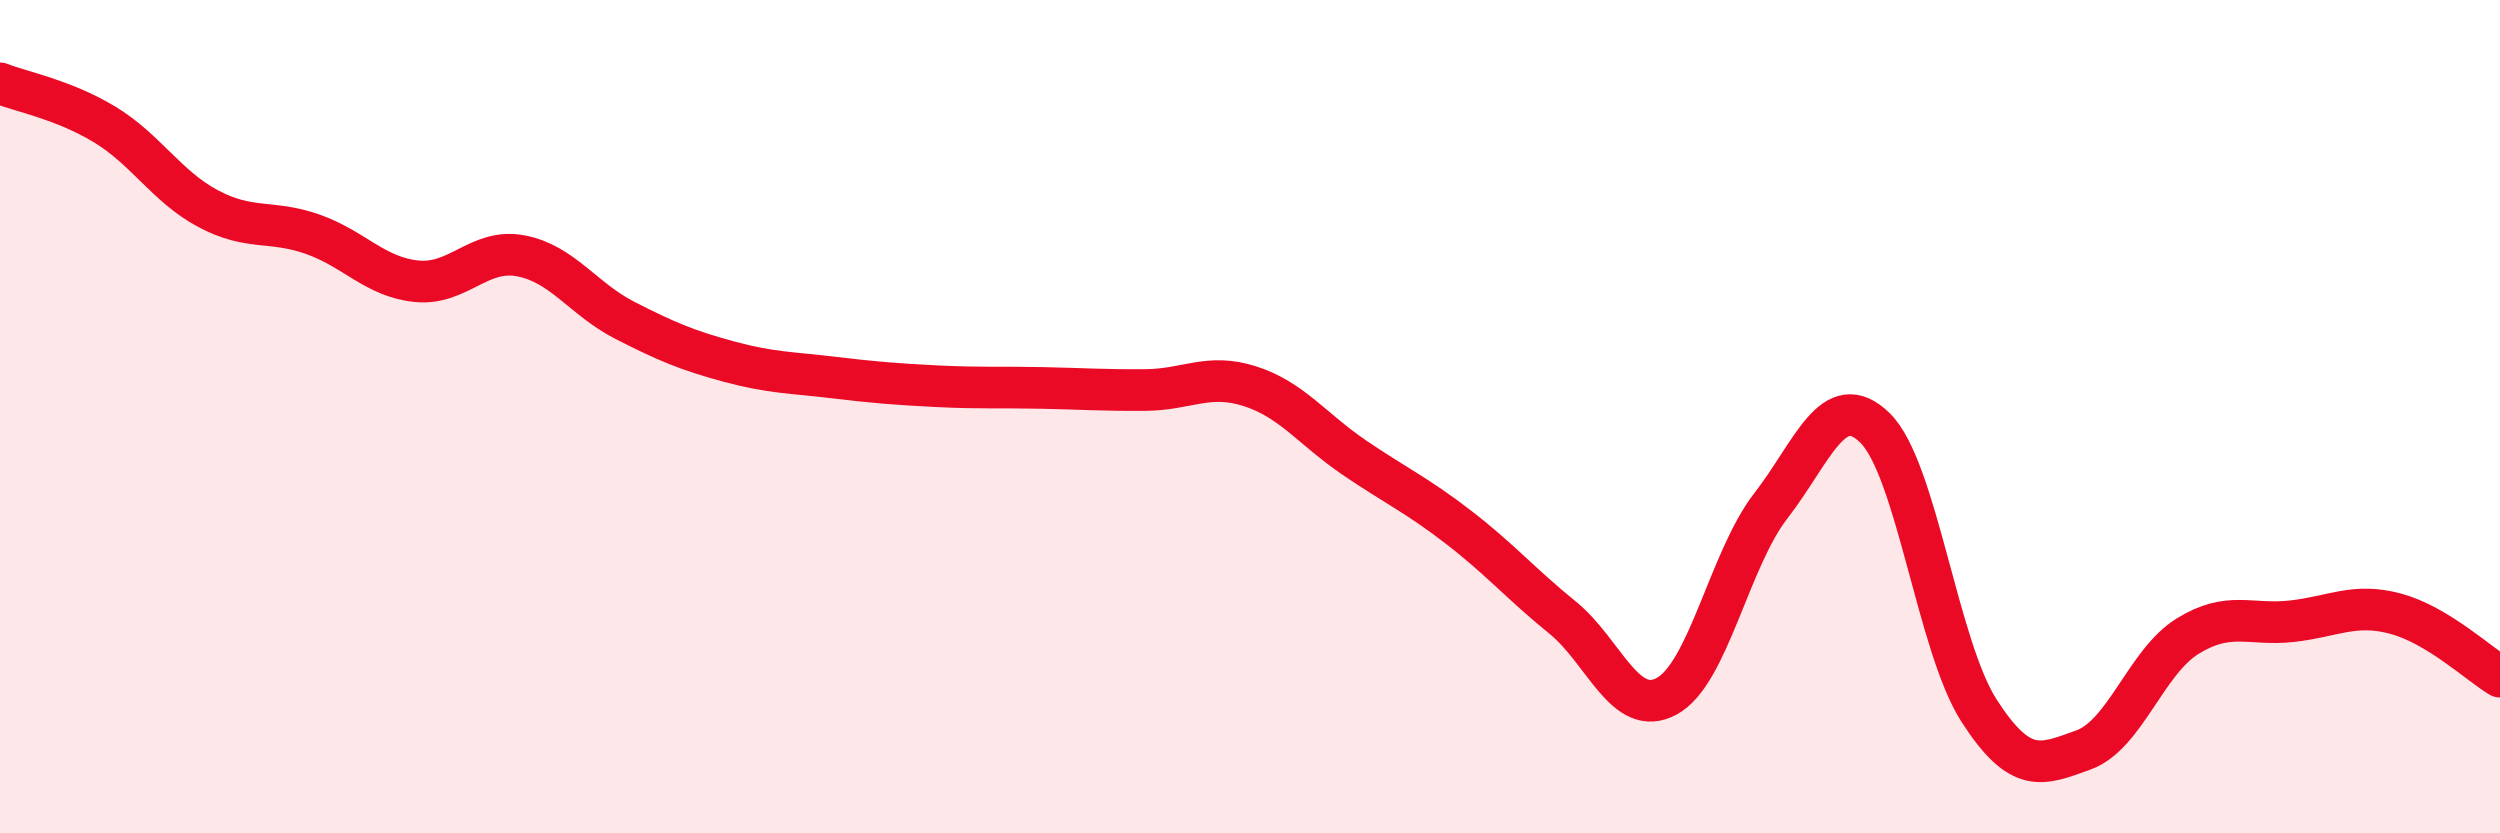
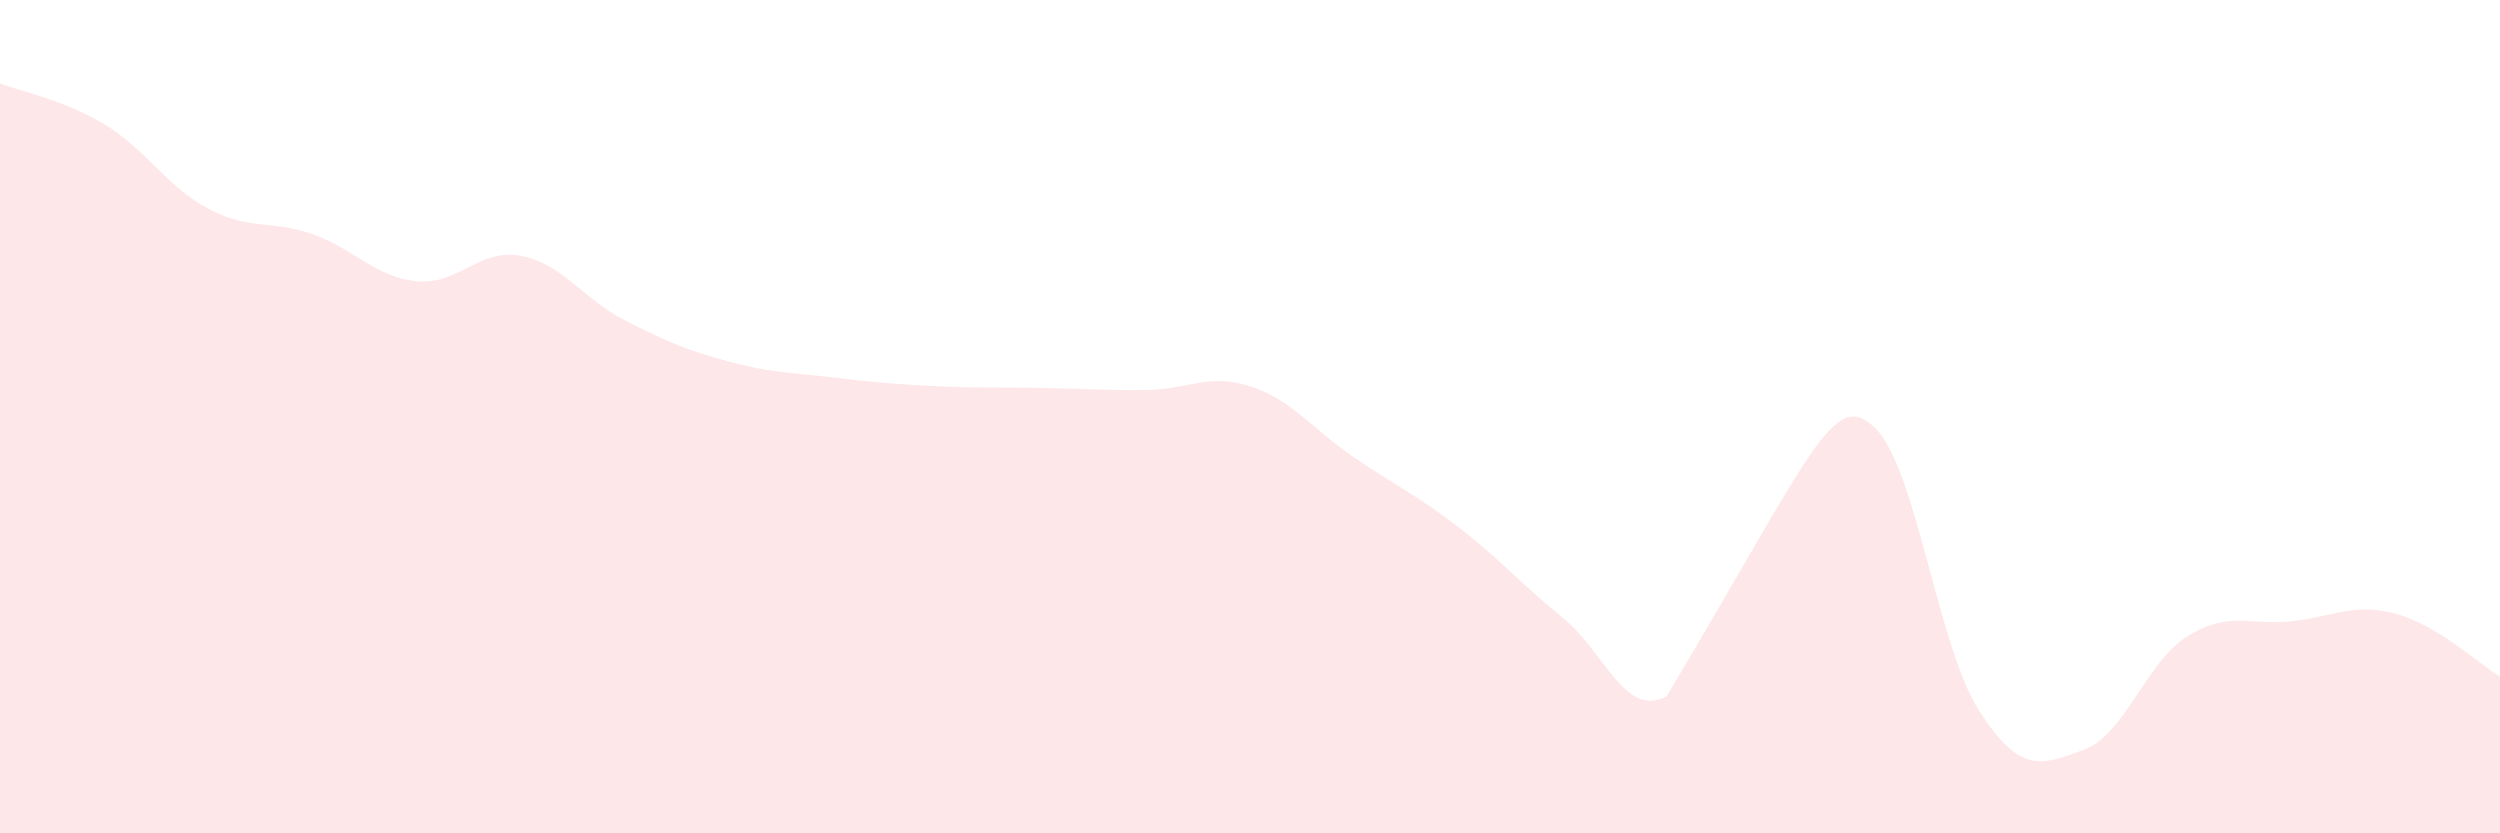
<svg xmlns="http://www.w3.org/2000/svg" width="60" height="20" viewBox="0 0 60 20">
-   <path d="M 0,2 C 0.5,2.2 1.5,2.38 2.5,2.98 C 3.5,3.58 4,4.48 5,5.01 C 6,5.54 6.5,5.27 7.5,5.62 C 8.5,5.97 9,6.65 10,6.75 C 11,6.85 11.5,5.95 12.5,6.14 C 13.5,6.33 14,7.18 15,7.69 C 16,8.2 16.5,8.41 17.5,8.68 C 18.5,8.95 19,8.94 20,9.06 C 21,9.18 21.5,9.22 22.5,9.27 C 23.5,9.32 24,9.29 25,9.31 C 26,9.33 26.5,9.37 27.5,9.36 C 28.5,9.35 29,8.95 30,9.27 C 31,9.59 31.5,10.3 32.5,10.98 C 33.5,11.66 34,11.88 35,12.65 C 36,13.42 36.5,14.01 37.5,14.82 C 38.5,15.63 39,17.25 40,16.71 C 41,16.17 41.5,13.43 42.5,12.14 C 43.5,10.85 44,9.29 45,10.27 C 46,11.25 46.5,15.51 47.5,17.06 C 48.5,18.61 49,18.36 50,18 C 51,17.64 51.5,15.89 52.5,15.27 C 53.5,14.65 54,15.02 55,14.91 C 56,14.8 56.5,14.46 57.5,14.73 C 58.5,15 59.5,15.94 60,16.24L60 20L0 20Z" fill="#EB0A25" opacity="0.1" stroke-linecap="round" stroke-linejoin="round" />
-   <path d="M 0,2 C 0.5,2.2 1.5,2.38 2.5,2.98 C 3.5,3.58 4,4.48 5,5.01 C 6,5.54 6.5,5.27 7.5,5.62 C 8.5,5.97 9,6.65 10,6.75 C 11,6.85 11.5,5.95 12.5,6.14 C 13.5,6.33 14,7.18 15,7.69 C 16,8.2 16.5,8.41 17.5,8.68 C 18.5,8.95 19,8.94 20,9.06 C 21,9.18 21.5,9.22 22.5,9.27 C 23.5,9.32 24,9.29 25,9.31 C 26,9.33 26.5,9.37 27.5,9.36 C 28.5,9.35 29,8.95 30,9.27 C 31,9.59 31.5,10.3 32.5,10.98 C 33.5,11.66 34,11.88 35,12.65 C 36,13.42 36.5,14.01 37.5,14.82 C 38.5,15.63 39,17.25 40,16.71 C 41,16.17 41.5,13.43 42.5,12.14 C 43.5,10.85 44,9.29 45,10.27 C 46,11.25 46.5,15.51 47.5,17.06 C 48.5,18.61 49,18.36 50,18 C 51,17.64 51.5,15.89 52.5,15.27 C 53.5,14.65 54,15.02 55,14.91 C 56,14.8 56.5,14.46 57.5,14.73 C 58.5,15 59.5,15.94 60,16.24" stroke="#EB0A25" stroke-width="1" fill="none" stroke-linecap="round" stroke-linejoin="round" />
+   <path d="M 0,2 C 0.5,2.2 1.5,2.38 2.5,2.98 C 3.5,3.58 4,4.48 5,5.01 C 6,5.54 6.5,5.27 7.5,5.62 C 8.5,5.97 9,6.65 10,6.75 C 11,6.85 11.5,5.95 12.5,6.14 C 13.5,6.33 14,7.18 15,7.69 C 16,8.2 16.5,8.41 17.5,8.68 C 18.5,8.95 19,8.94 20,9.06 C 21,9.18 21.5,9.22 22.5,9.27 C 23.5,9.32 24,9.29 25,9.31 C 26,9.33 26.5,9.37 27.5,9.36 C 28.5,9.35 29,8.95 30,9.27 C 31,9.59 31.5,10.3 32.5,10.98 C 33.5,11.66 34,11.88 35,12.65 C 36,13.42 36.5,14.01 37.5,14.82 C 38.5,15.63 39,17.25 40,16.71 C 43.5,10.85 44,9.29 45,10.27 C 46,11.25 46.5,15.51 47.5,17.06 C 48.5,18.61 49,18.36 50,18 C 51,17.64 51.5,15.89 52.5,15.27 C 53.5,14.65 54,15.02 55,14.91 C 56,14.8 56.5,14.46 57.5,14.73 C 58.5,15 59.5,15.94 60,16.24L60 20L0 20Z" fill="#EB0A25" opacity="0.1" stroke-linecap="round" stroke-linejoin="round" />
</svg>